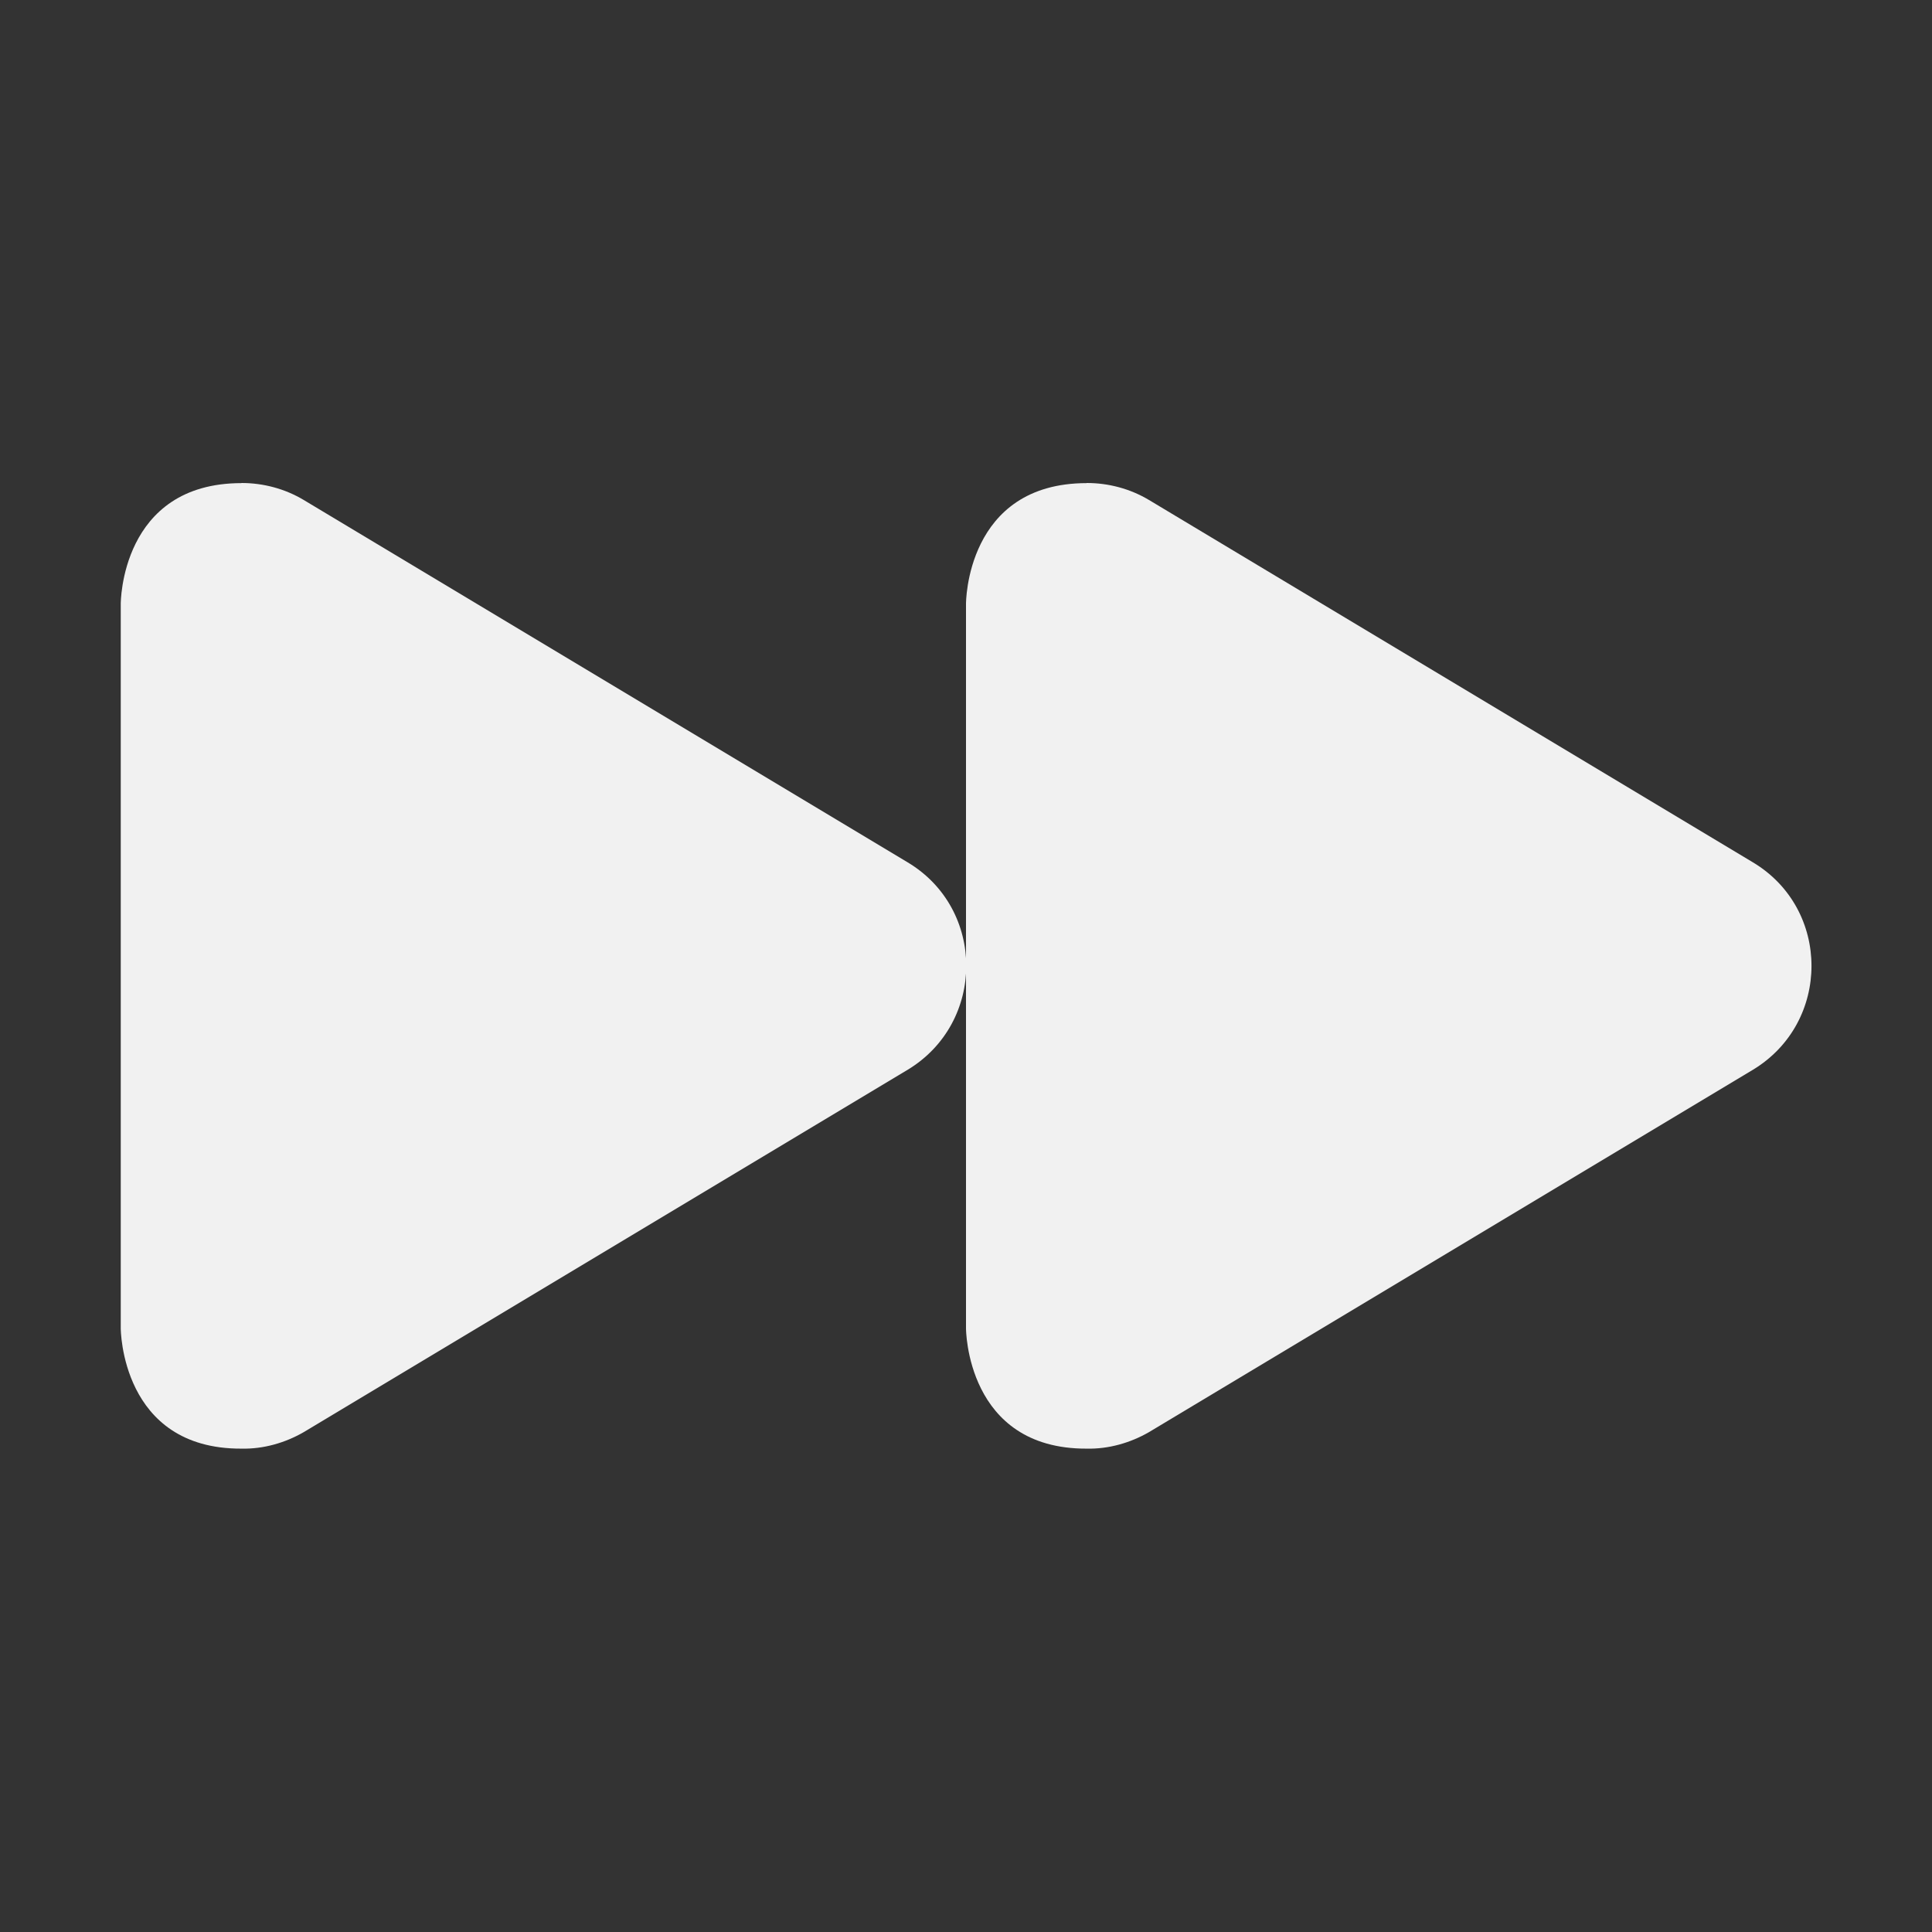
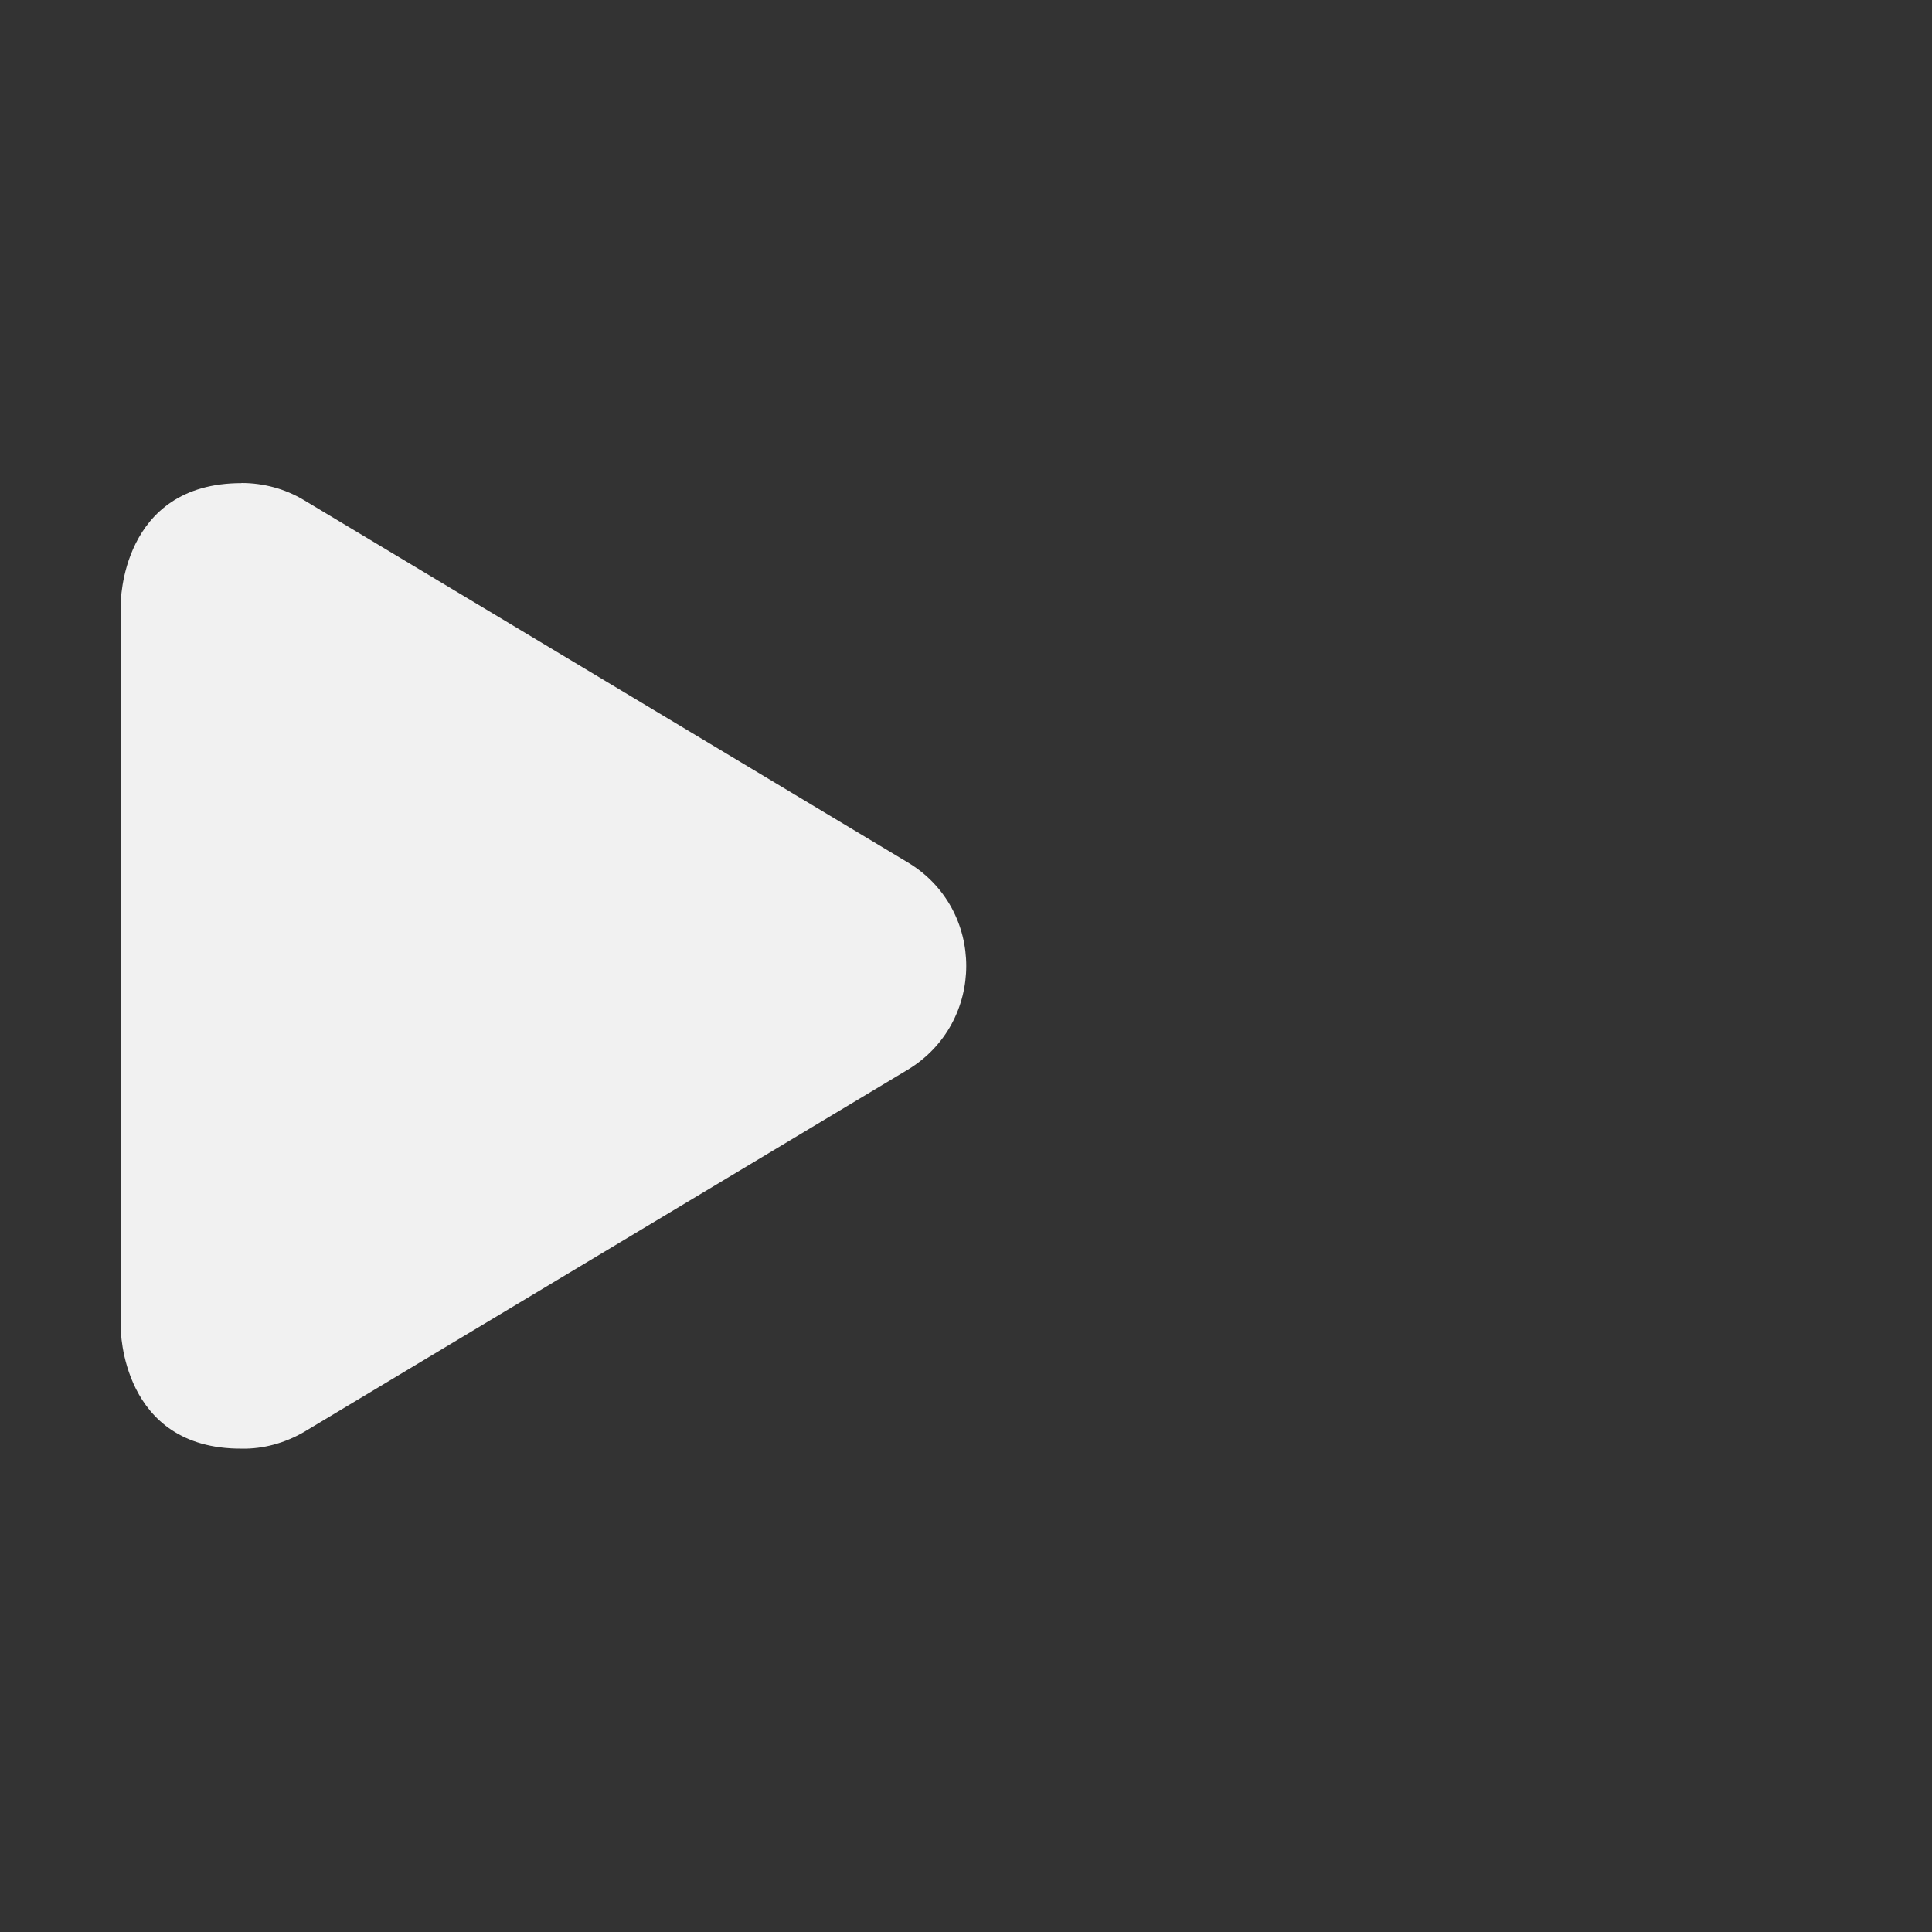
<svg xmlns="http://www.w3.org/2000/svg" height="16px" viewBox="0 0 16 16" width="16px">
  <rect x="0" y="0" width="16" height="16" fill="#333333" stroke="none" />
  <g fill="#F1F1F1">
    <path d="m 2 4 c 0.18 0 0.359 0.047 0.516 0.141 l 5 3 c 0.648 0.387 0.648 1.328 0 1.719 l -5 3 c -0.156 0.09 -0.336 0.141 -0.516 0.137 c -1 0.004 -1 -0.996 -1 -0.996 v -6 s -0.004 -1 1 -1 z m 0 0" />
-     <path d="m 9 4 c 0.18 0 0.359 0.047 0.516 0.141 l 5 3 c 0.648 0.387 0.648 1.328 0 1.719 l -5 3 c -0.156 0.09 -0.336 0.141 -0.516 0.137 c -1 0.004 -1 -0.996 -1 -0.996 v -6 s -0.004 -1 1 -1 z m 0 0" />
  </g>
</svg>